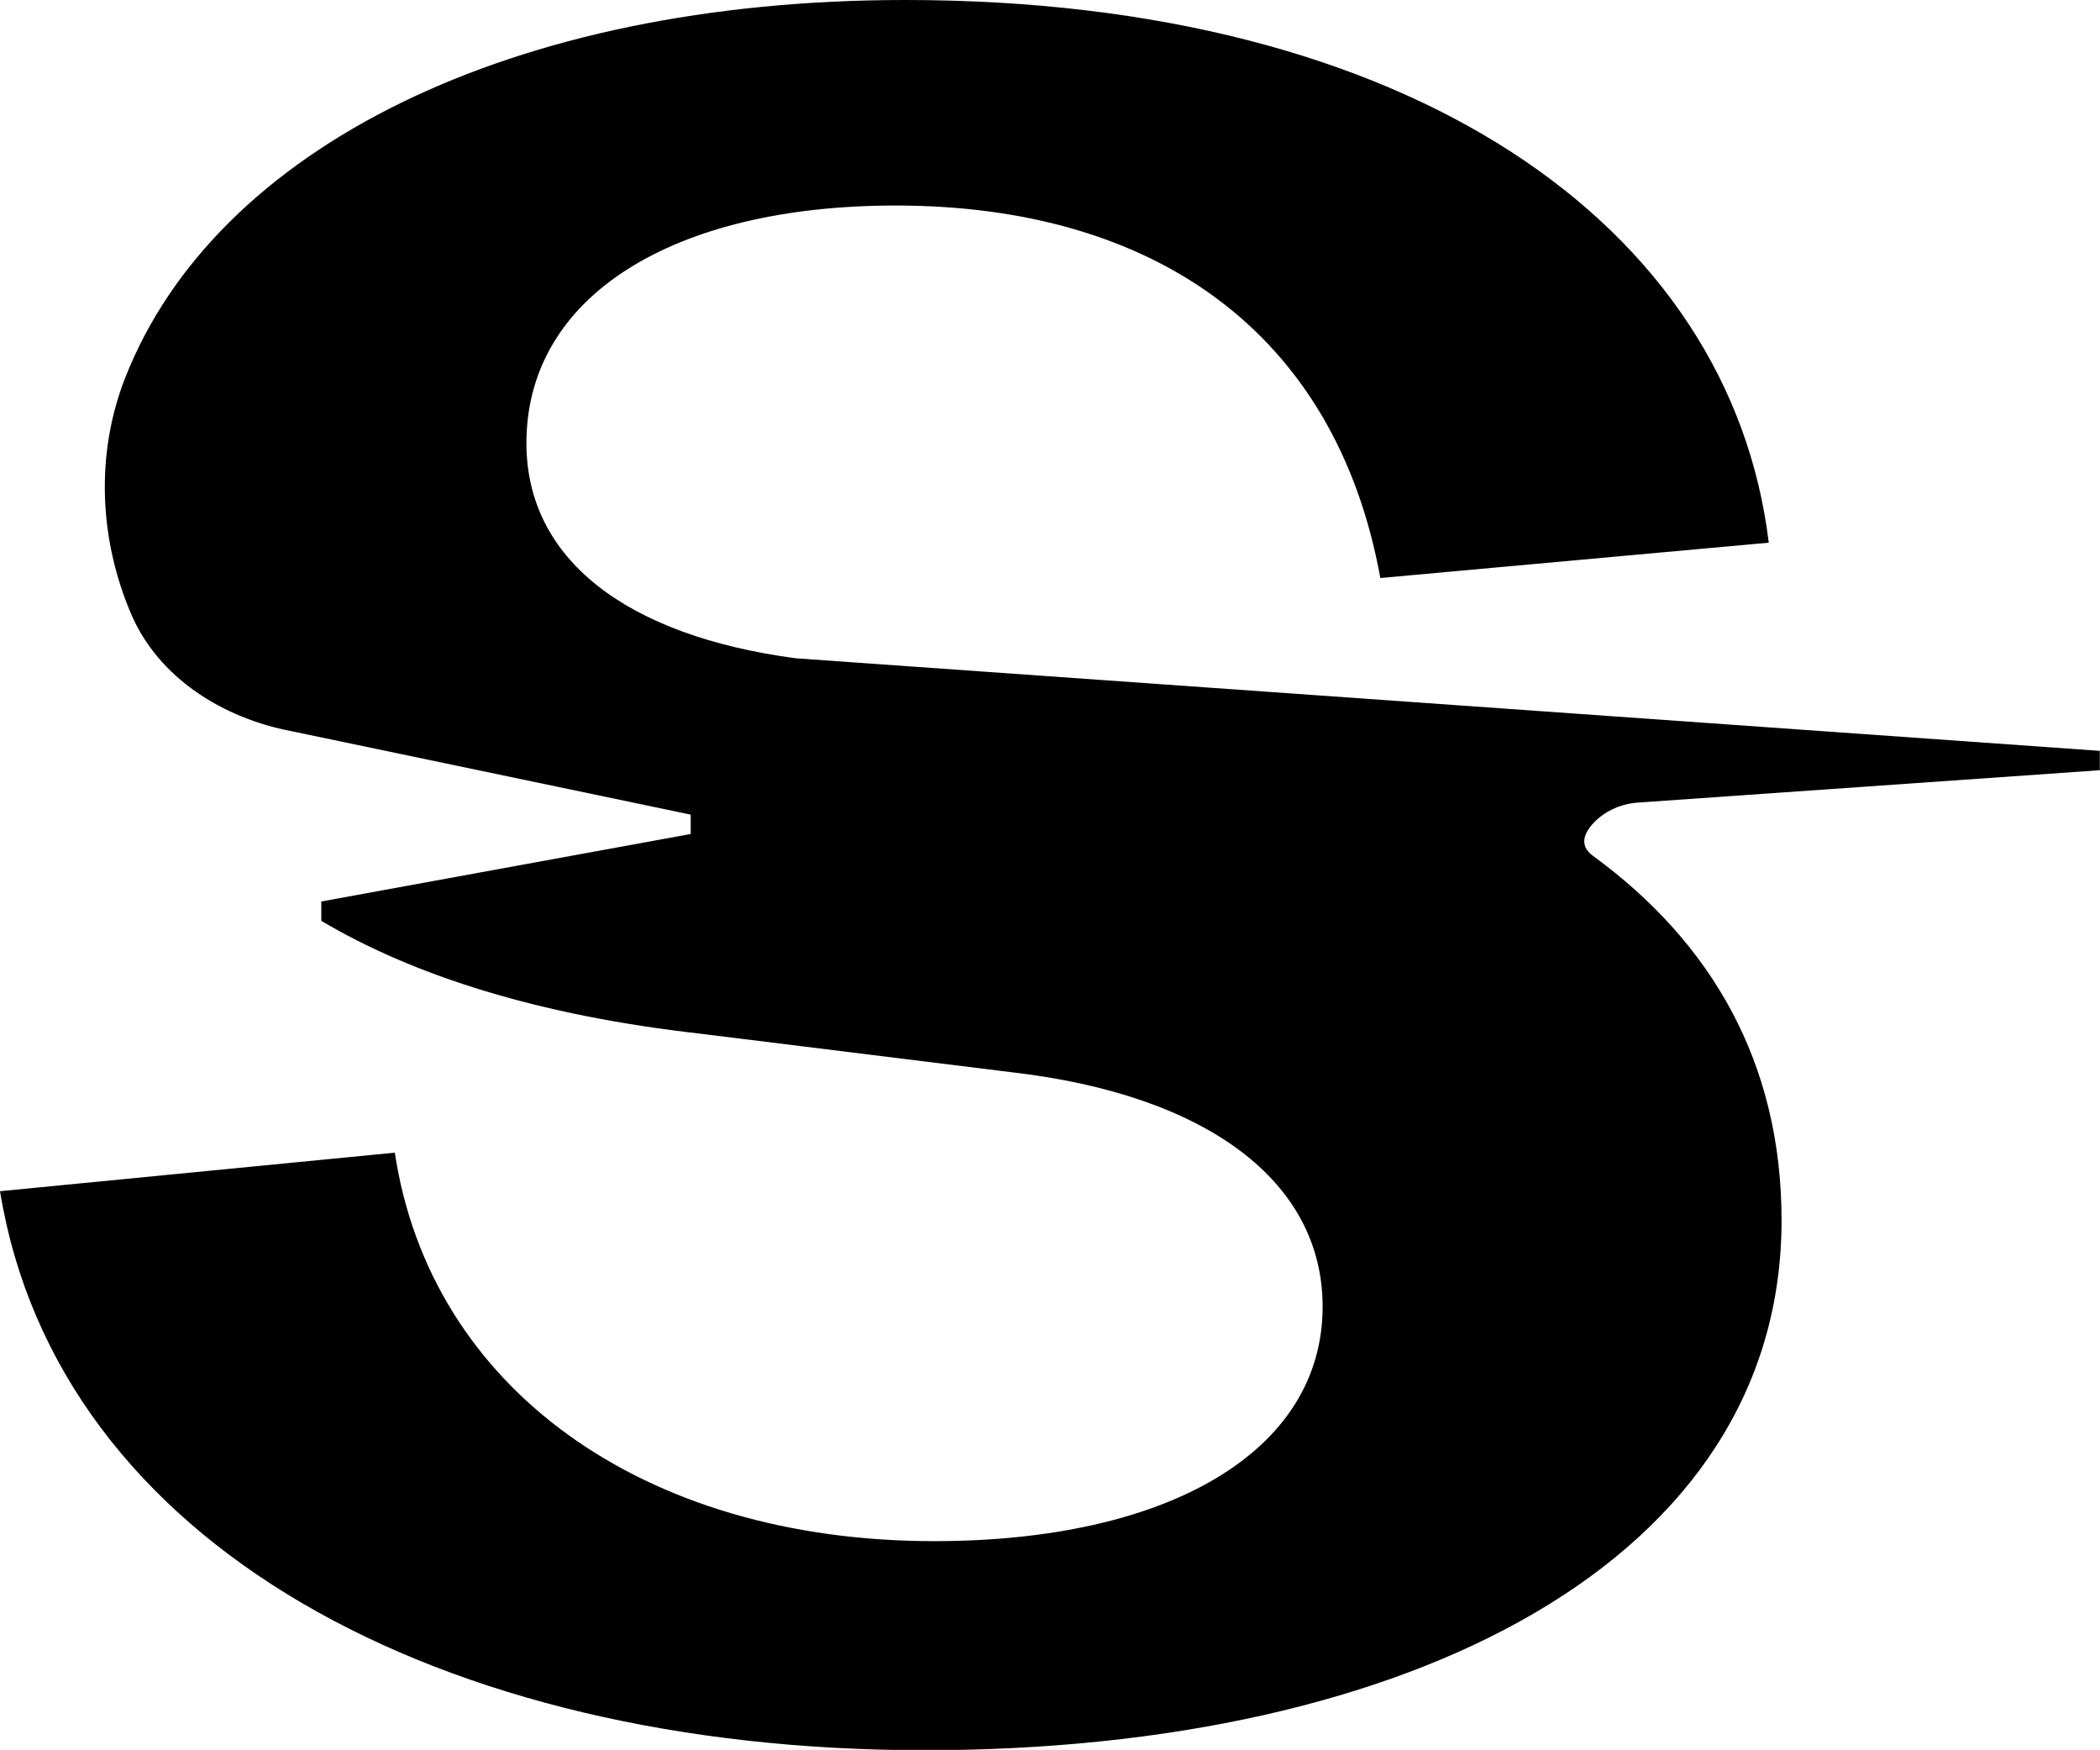
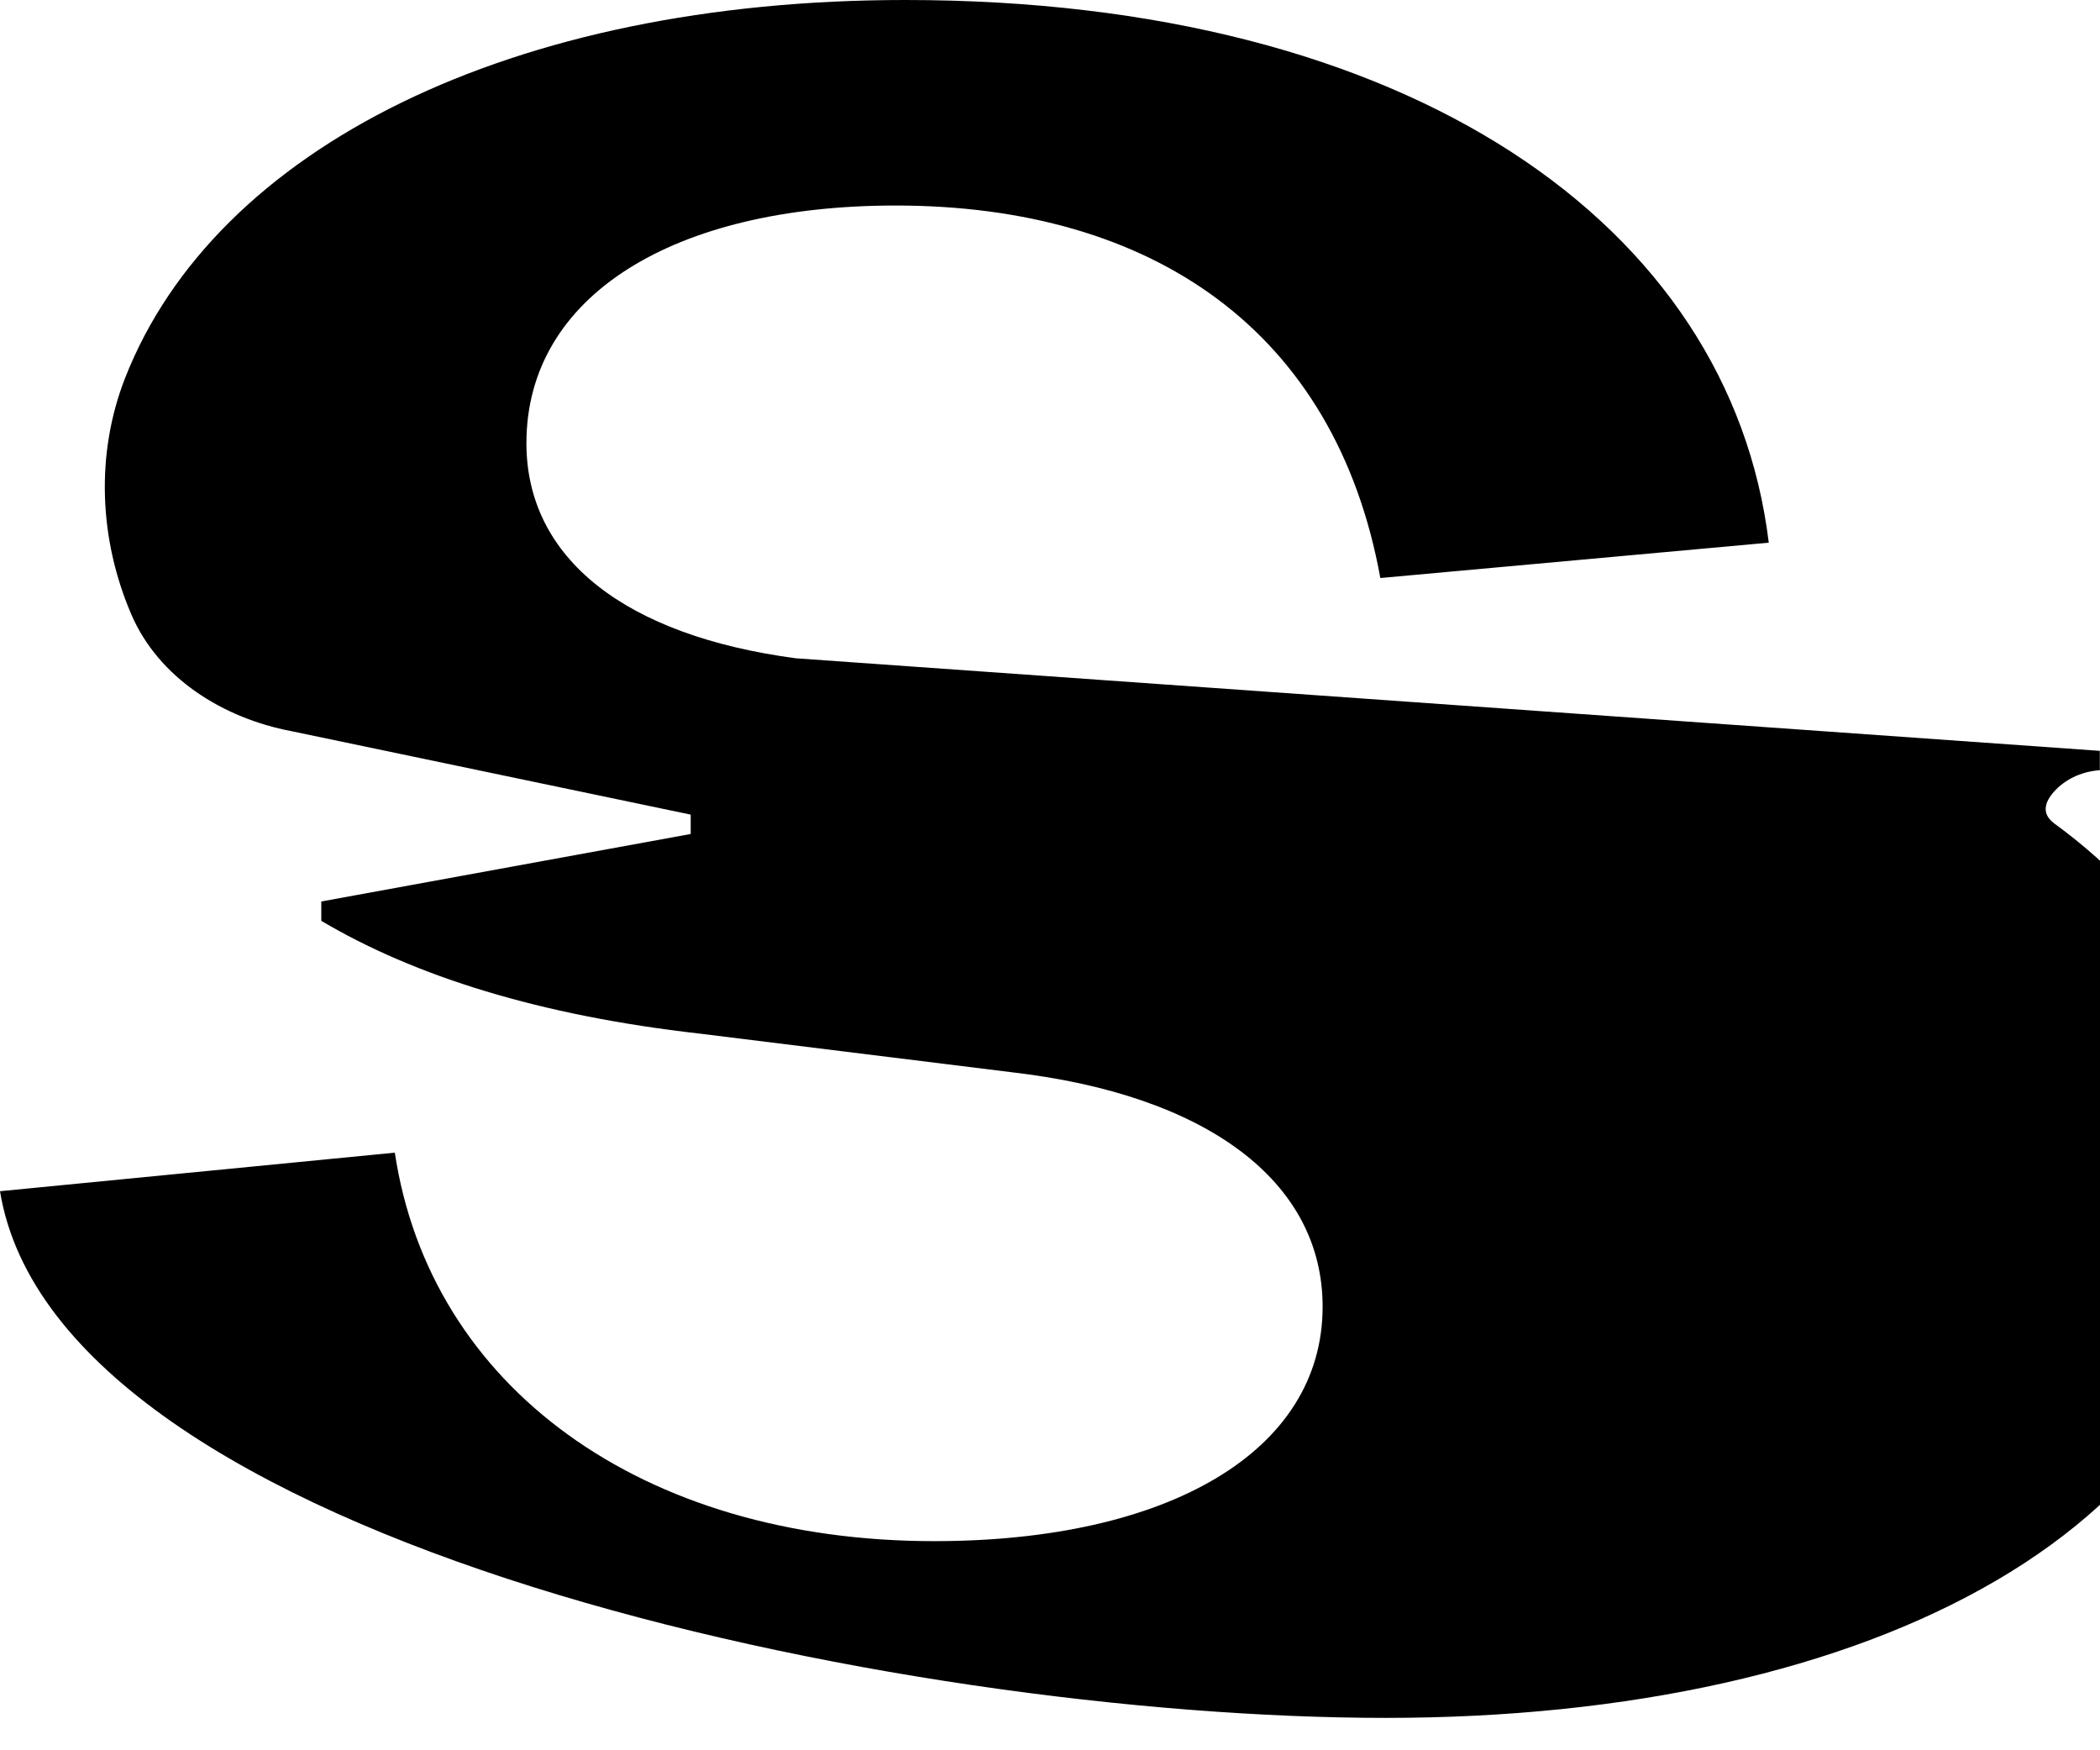
<svg xmlns="http://www.w3.org/2000/svg" id="Layer_1" width="118.24" height="98.51" viewBox="0 0 118.24 98.51">
-   <path d="M0,67.06l22.23-2.17c1.99,13.2,13.92,21.87,30.37,21.87,13.19,0,21.87-5.06,21.87-13.2,0-7.05-6.51-11.93-17.53-13.2l-17.53-2.17c-9.02-1.02-16.05-3.23-21.32-6.35v-1.09l20.8-3.8v-1.09l-22.49-4.7c-3.84-.73-7.47-2.99-9.01-6.58h0c-1.81-4.22-2.02-9.01-.35-13.29C12.13,8.3,28.83,0,50.97,0c28.38,0,46.45,12.65,48.62,30.55l-21.87,1.99c-2.53-13.92-12.83-20.97-27.29-20.97-12.47,0-20.79,5.06-20.79,13.38,0,6.51,5.6,10.84,15.18,12.11l73.41,5.21v1.09l-25.98,1.82c-.92,.06-1.81,.43-2.46,1.08-.57,.58-.93,1.31-.1,1.92,6.69,4.88,10.62,11.66,10.62,20.52,0,19.16-20.97,29.83-48.26,29.83S3.25,86.94,0,67.06Z" />
+   <path d="M0,67.06l22.23-2.17c1.99,13.2,13.92,21.87,30.37,21.87,13.19,0,21.87-5.06,21.87-13.2,0-7.05-6.51-11.93-17.53-13.2l-17.53-2.17c-9.02-1.02-16.05-3.23-21.32-6.35v-1.09l20.8-3.8v-1.09l-22.49-4.7c-3.84-.73-7.47-2.99-9.01-6.58h0c-1.81-4.22-2.02-9.01-.35-13.29C12.13,8.3,28.83,0,50.97,0c28.38,0,46.45,12.65,48.62,30.55l-21.87,1.99c-2.53-13.92-12.83-20.97-27.29-20.97-12.47,0-20.79,5.06-20.79,13.38,0,6.51,5.6,10.84,15.18,12.11l73.41,5.21v1.09c-.92,.06-1.81,.43-2.46,1.08-.57,.58-.93,1.31-.1,1.92,6.69,4.88,10.62,11.66,10.62,20.52,0,19.16-20.97,29.83-48.26,29.83S3.25,86.94,0,67.06Z" />
</svg>